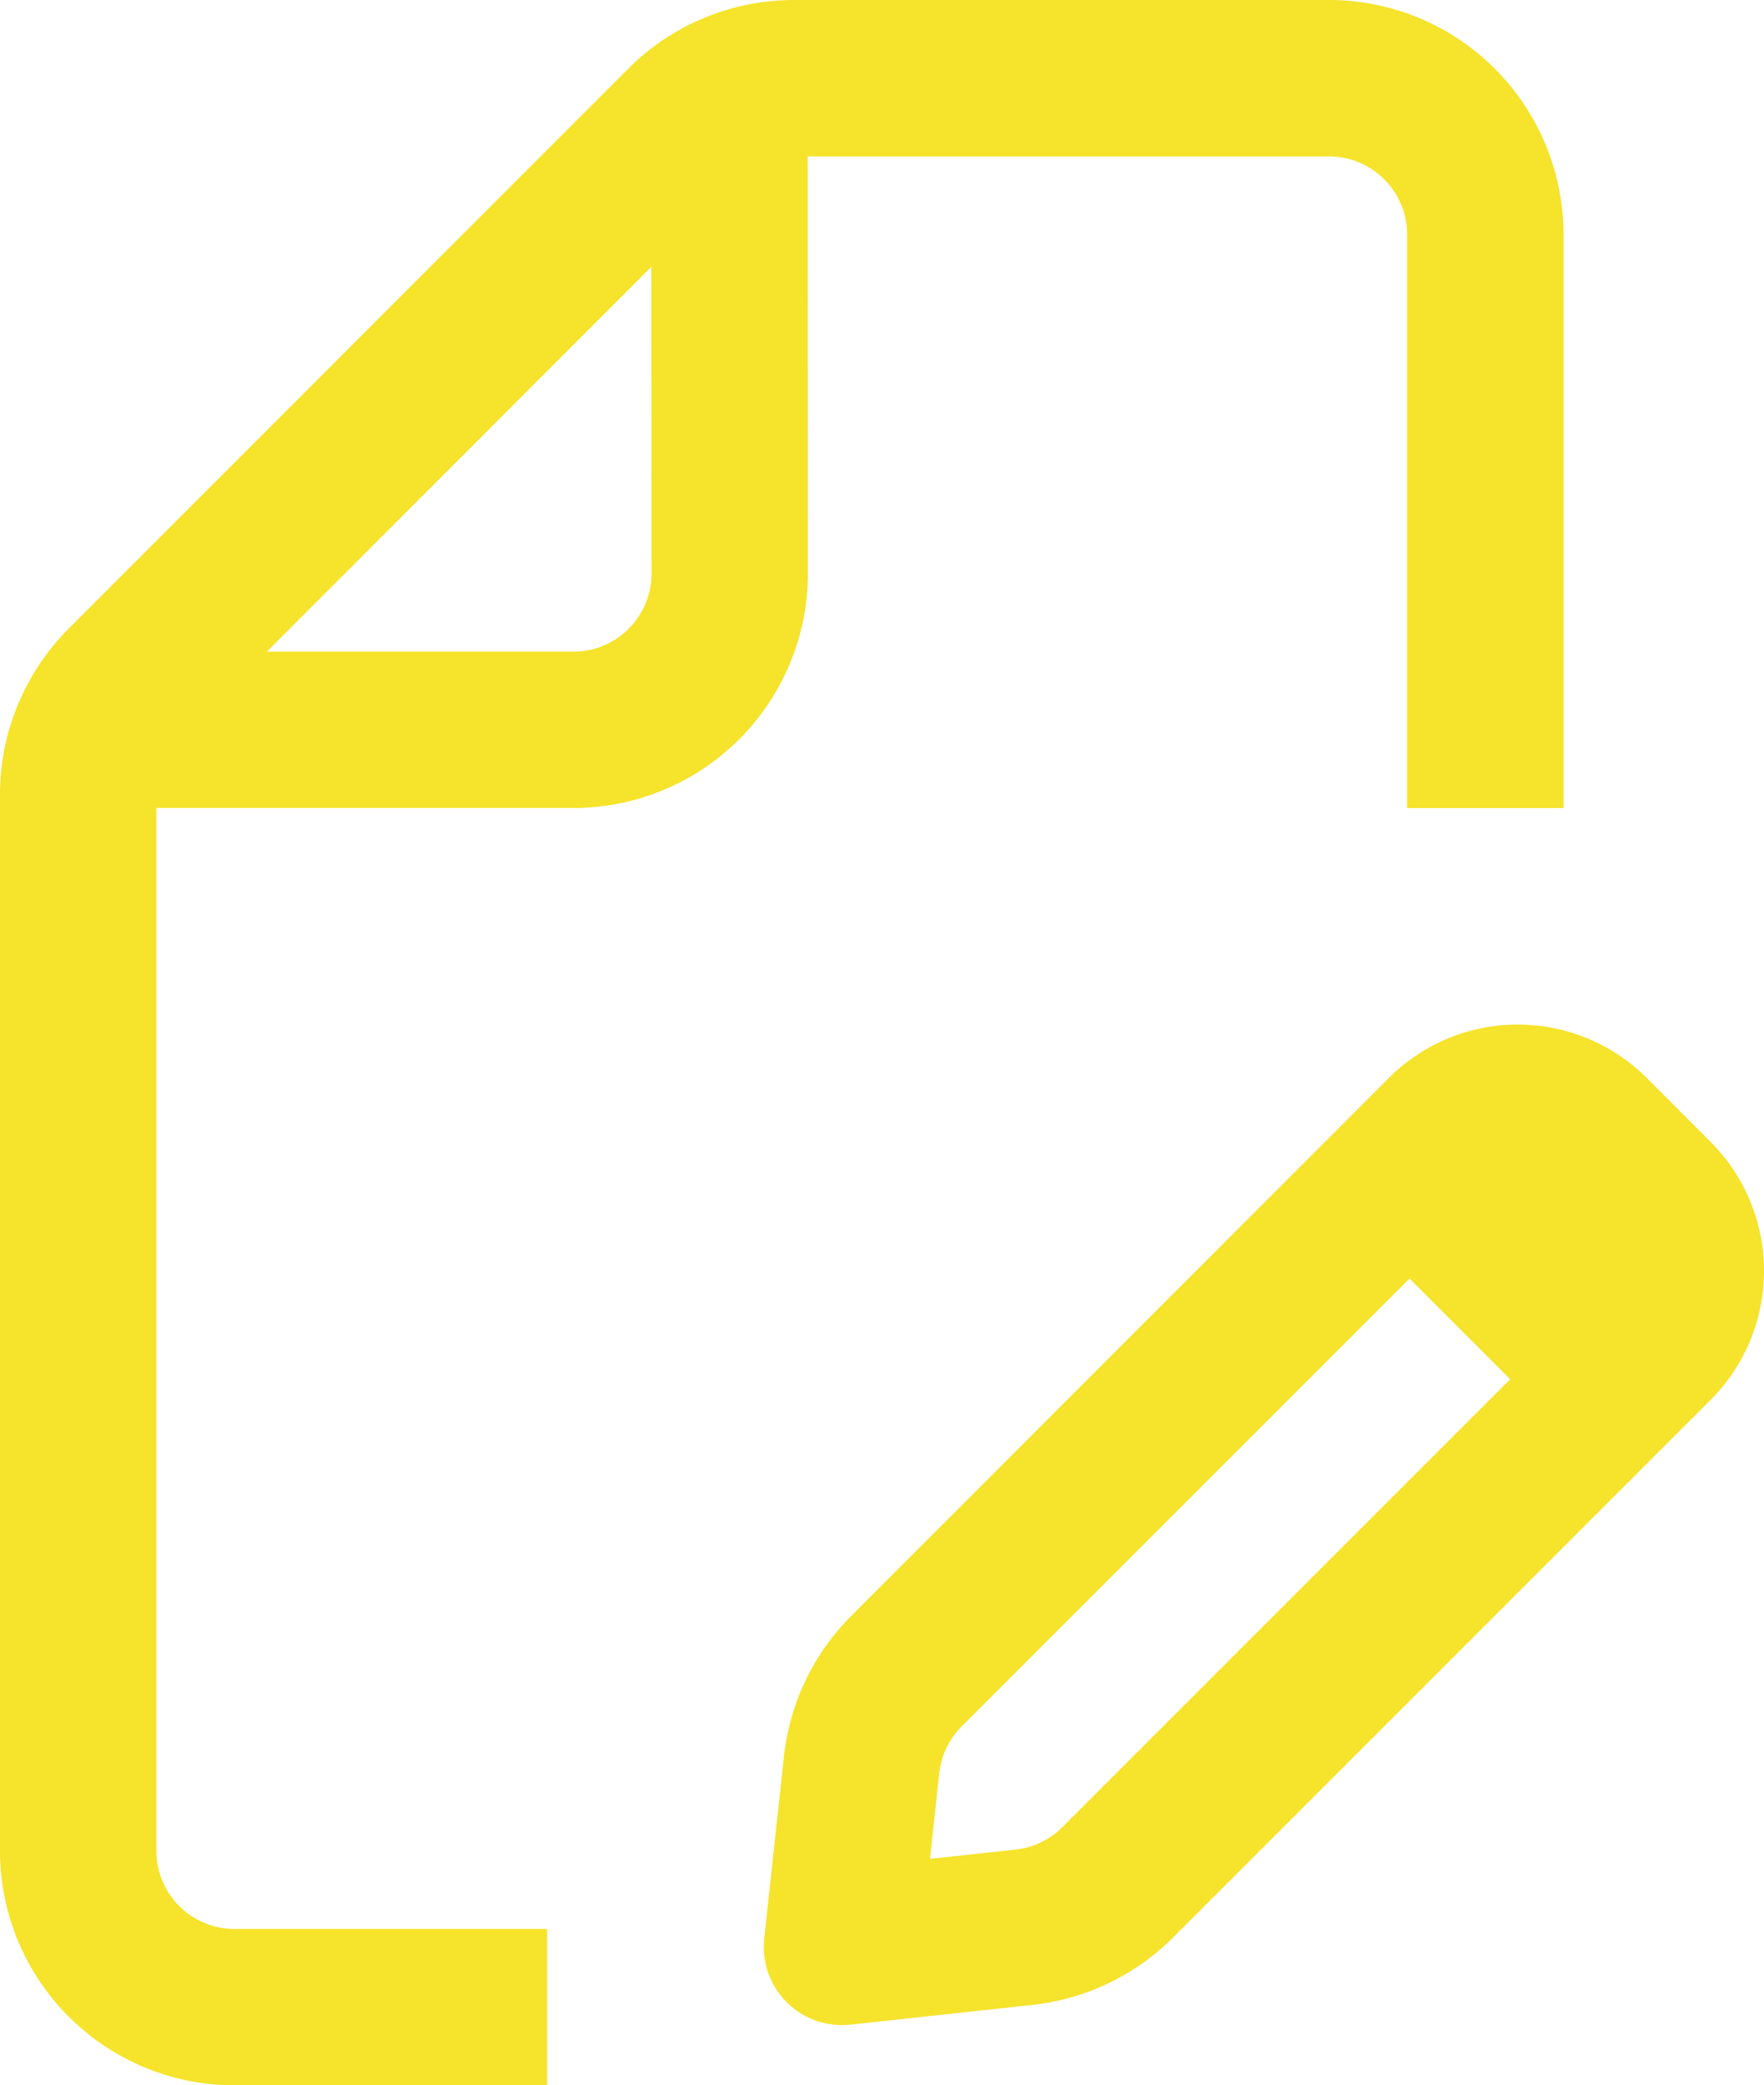
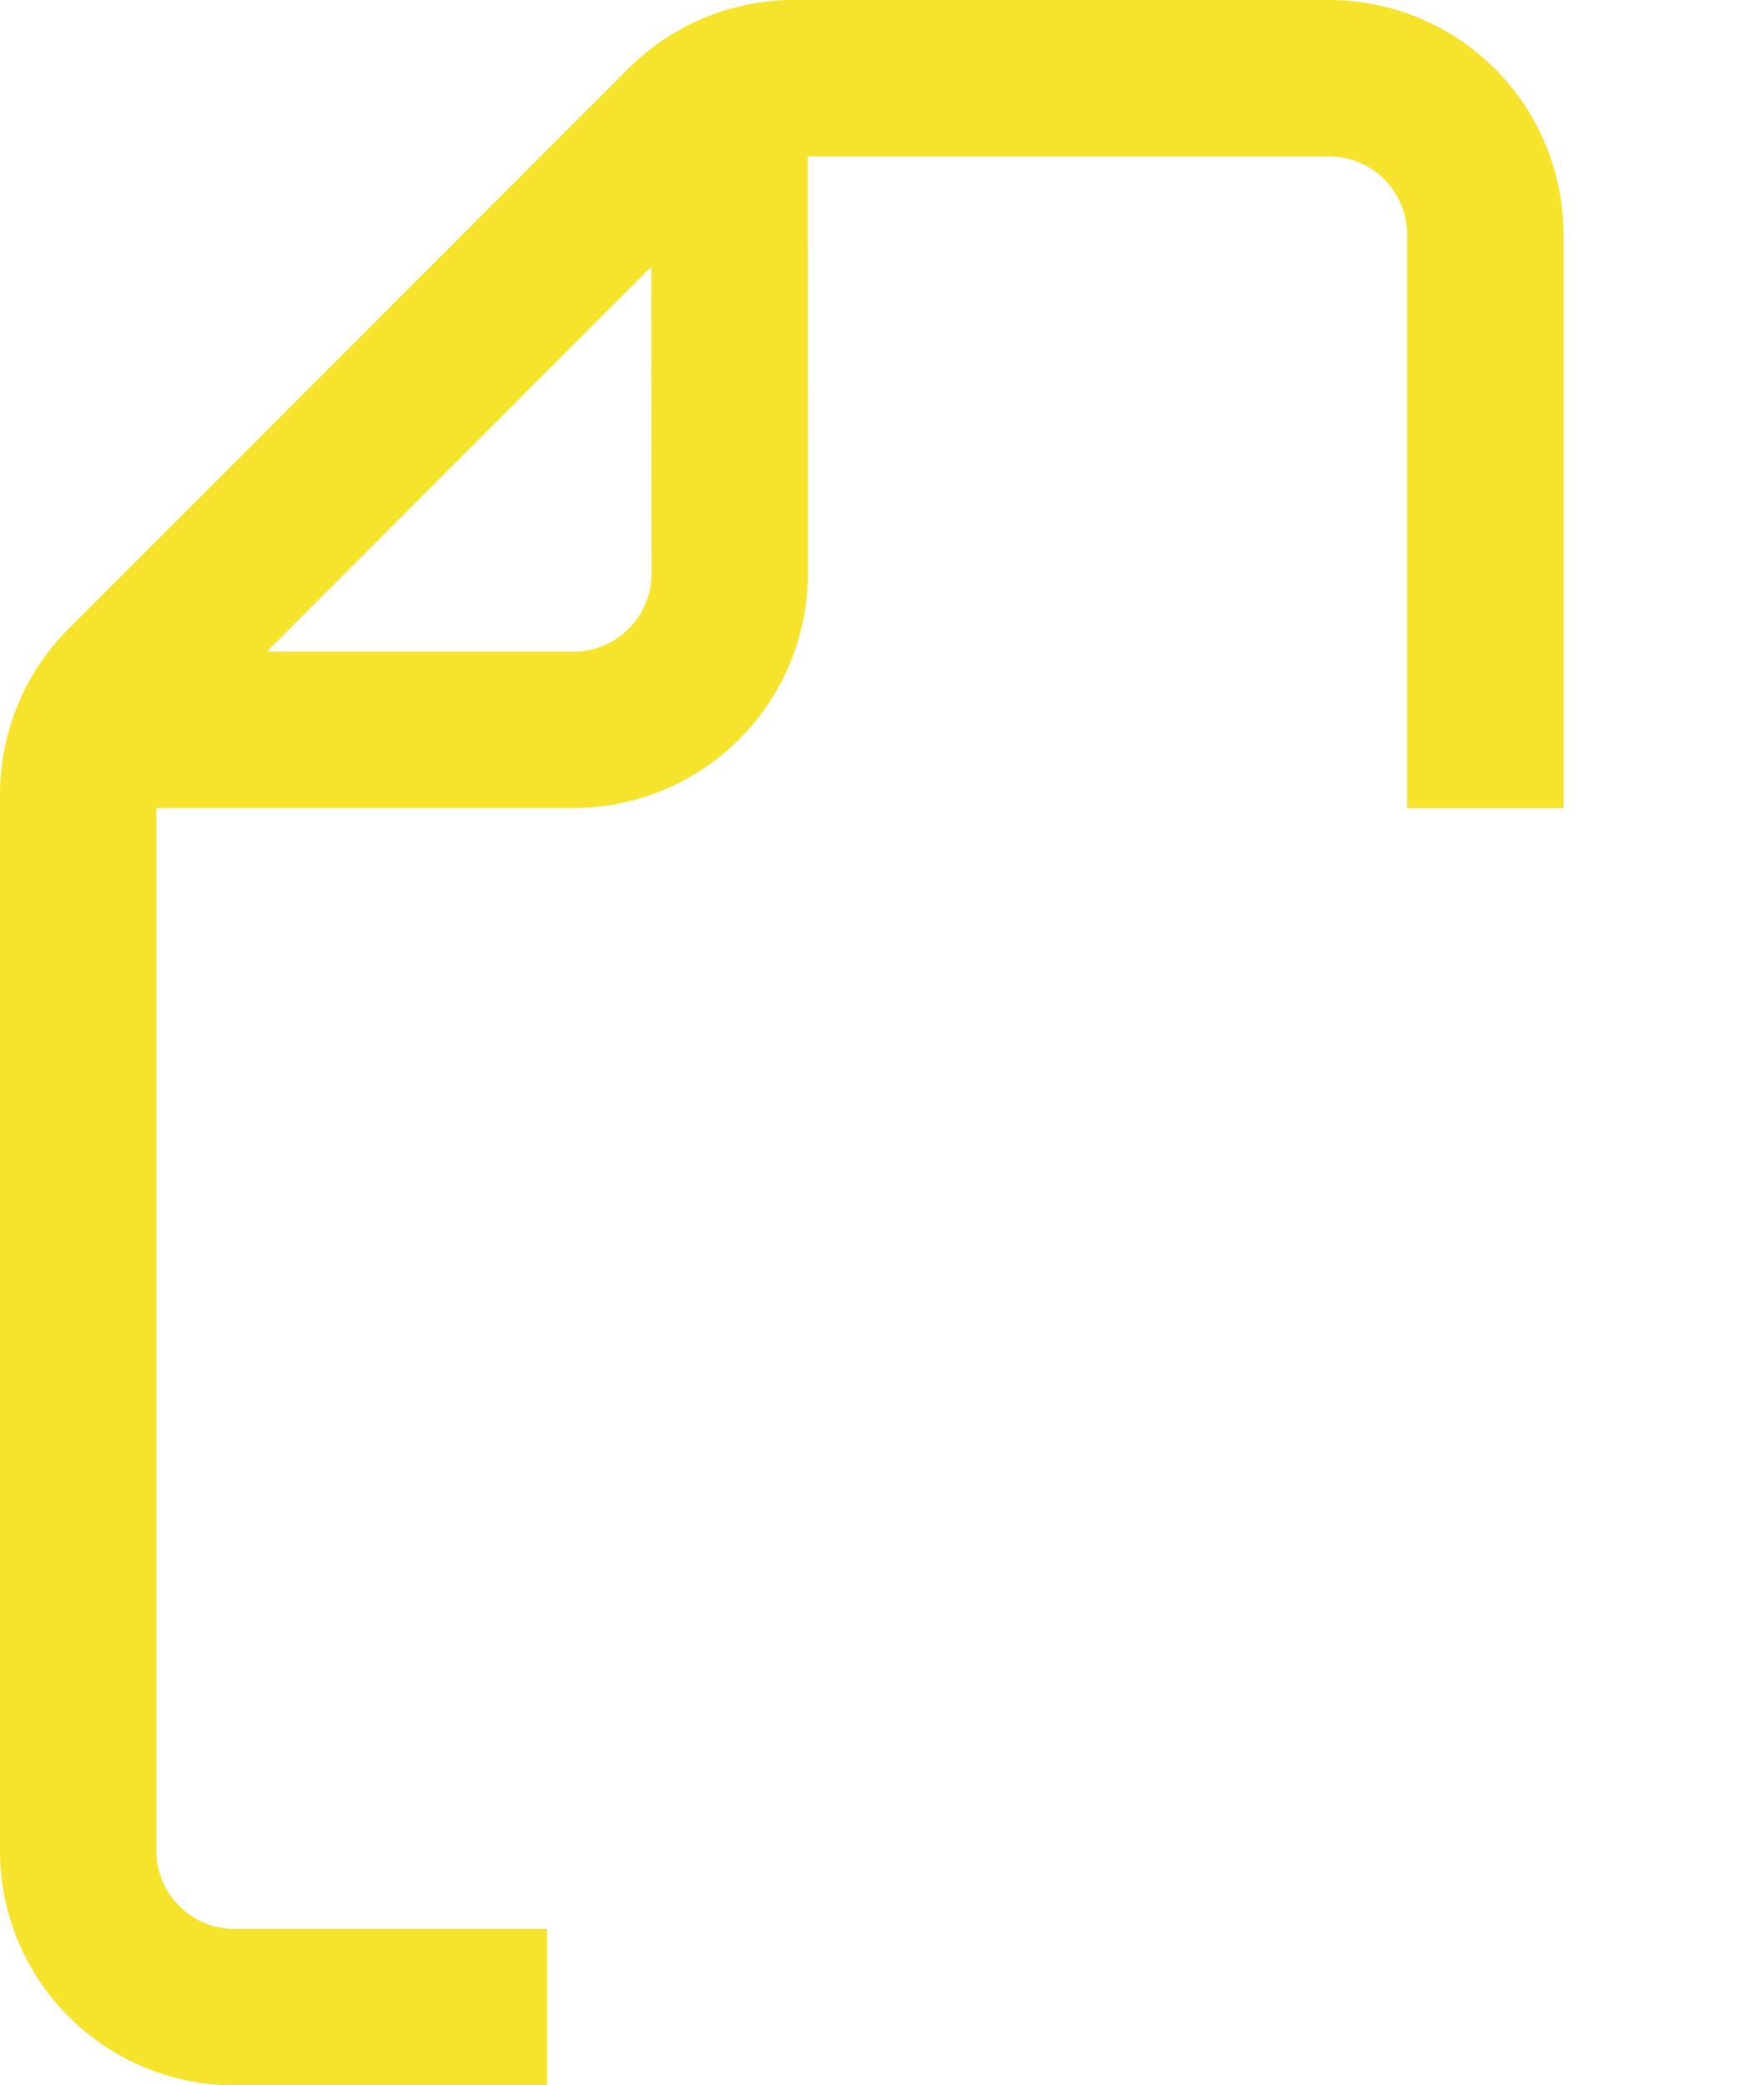
<svg xmlns="http://www.w3.org/2000/svg" viewBox="0 0 47.715 56.389" height="56.389" width="47.715">
  <defs>
    <clipPath id="clip-path">
      <rect fill="none" height="56.389" width="47.715" data-name="Rectangle 31" id="Rectangle_31" />
    </clipPath>
  </defs>
  <g transform="translate(0 0)" data-name="Group 35" id="Group_35">
    <g clip-path="url(#clip-path)" transform="translate(0 0)" data-name="Group 34" id="Group_34">
      <path fill-rule="evenodd" fill="#f6e32b" transform="translate(0 0)" d="M14.8,52.16v4.229H6.343A6.344,6.344,0,0,1,0,50.045V21.488A6.343,6.343,0,0,1,1.857,17L16.991,1.859A6.343,6.343,0,0,1,21.477,0H35.948a6.344,6.344,0,0,1,6.344,6.344V21.851h-4.23V6.344a2.115,2.115,0,0,0-2.114-2.115h-14.1L21.853,15.5a6.344,6.344,0,0,1-6.344,6.349H4.229V50.045A2.115,2.115,0,0,0,6.343,52.16ZM17.618,7.214,7.217,17.622h8.292a2.115,2.115,0,0,0,2.115-2.116Z" data-name="Path 66" id="Path_66" />
-       <path fill-rule="evenodd" fill="#f6e32b" transform="translate(-9.573 -12.839)" d="M54.117,41.989a4.934,4.934,0,0,0-6.978,0L32.6,56.533a6.342,6.342,0,0,0-1.822,3.8l-.533,4.925a2.115,2.115,0,0,0,2.33,2.329l4.925-.533a6.347,6.347,0,0,0,3.8-1.821L55.843,50.693a4.933,4.933,0,0,0,0-6.977ZM47.7,47.412l2.723,2.723L38.309,62.247a2.117,2.117,0,0,1-1.268.607l-2.313.25.25-2.313a2.116,2.116,0,0,1,.607-1.268Z" data-name="Path 67" id="Path_67" />
    </g>
  </g>
</svg>